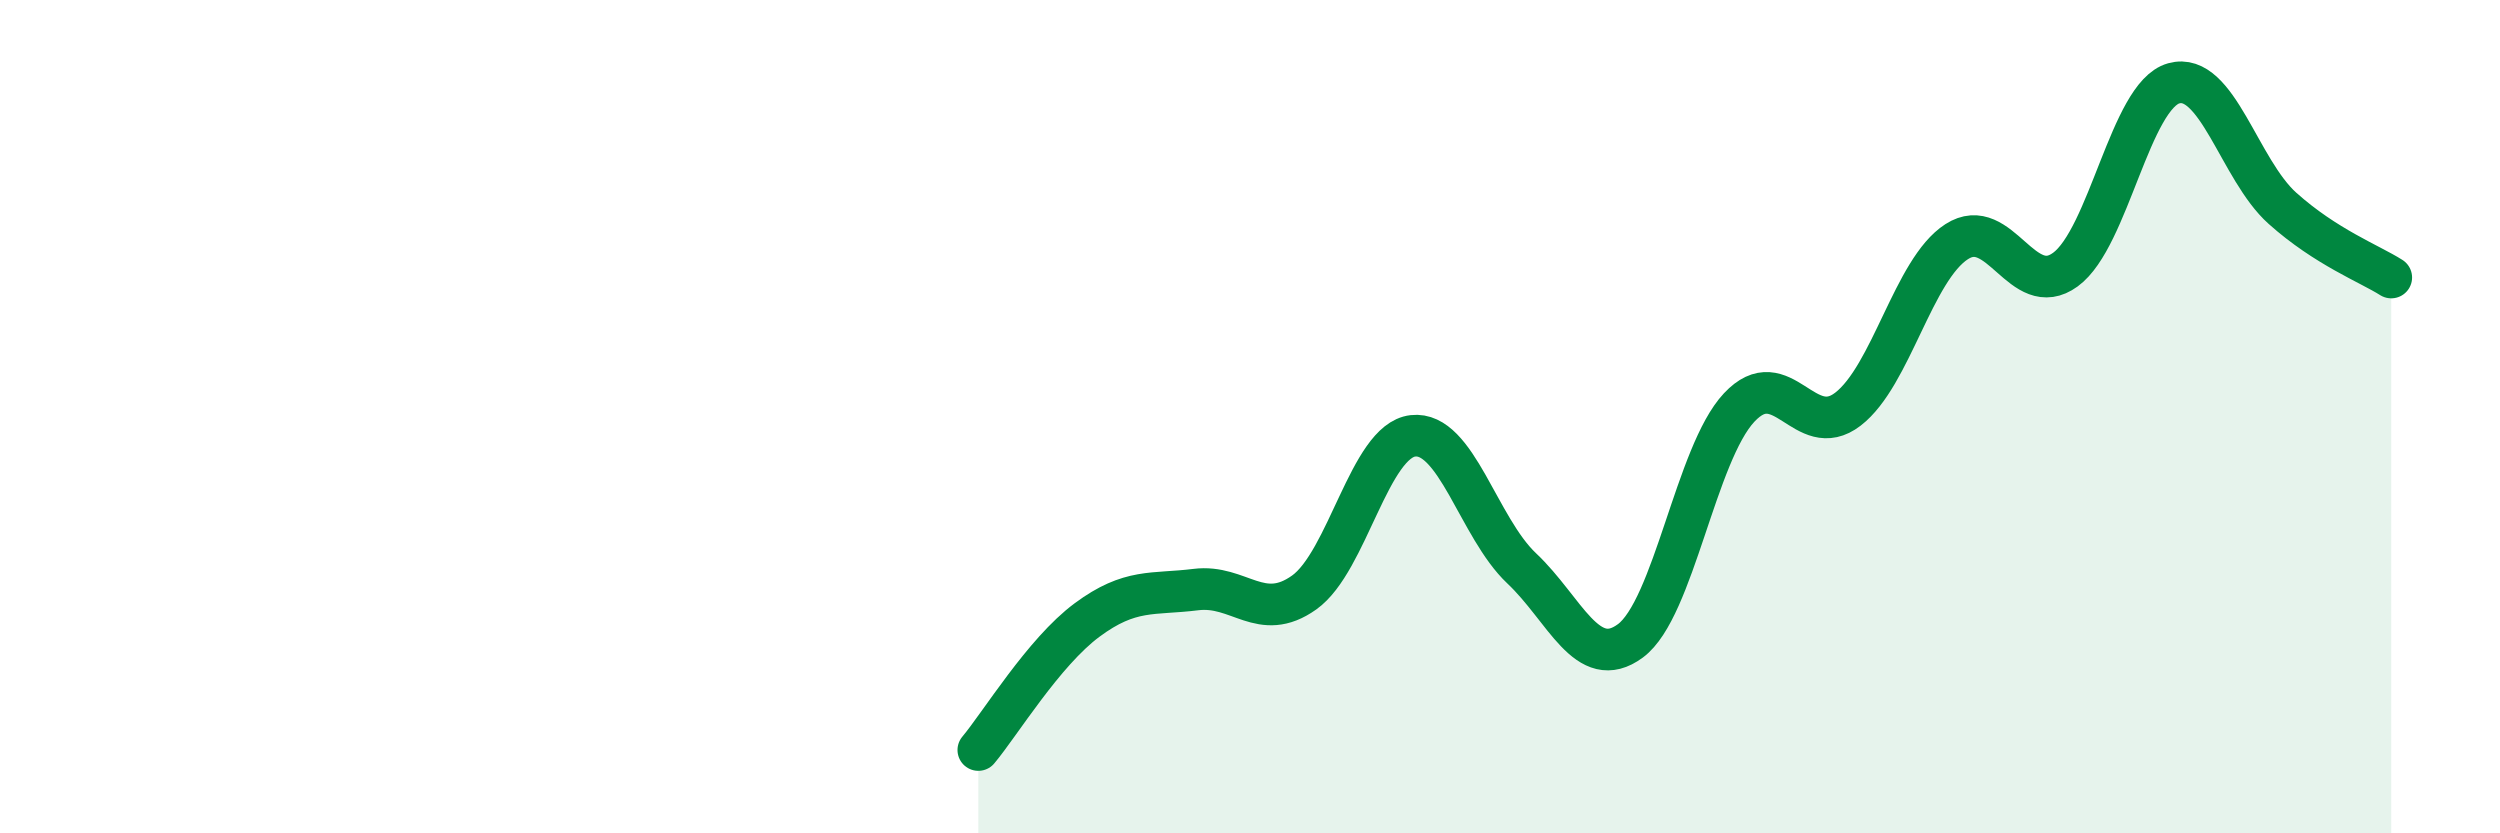
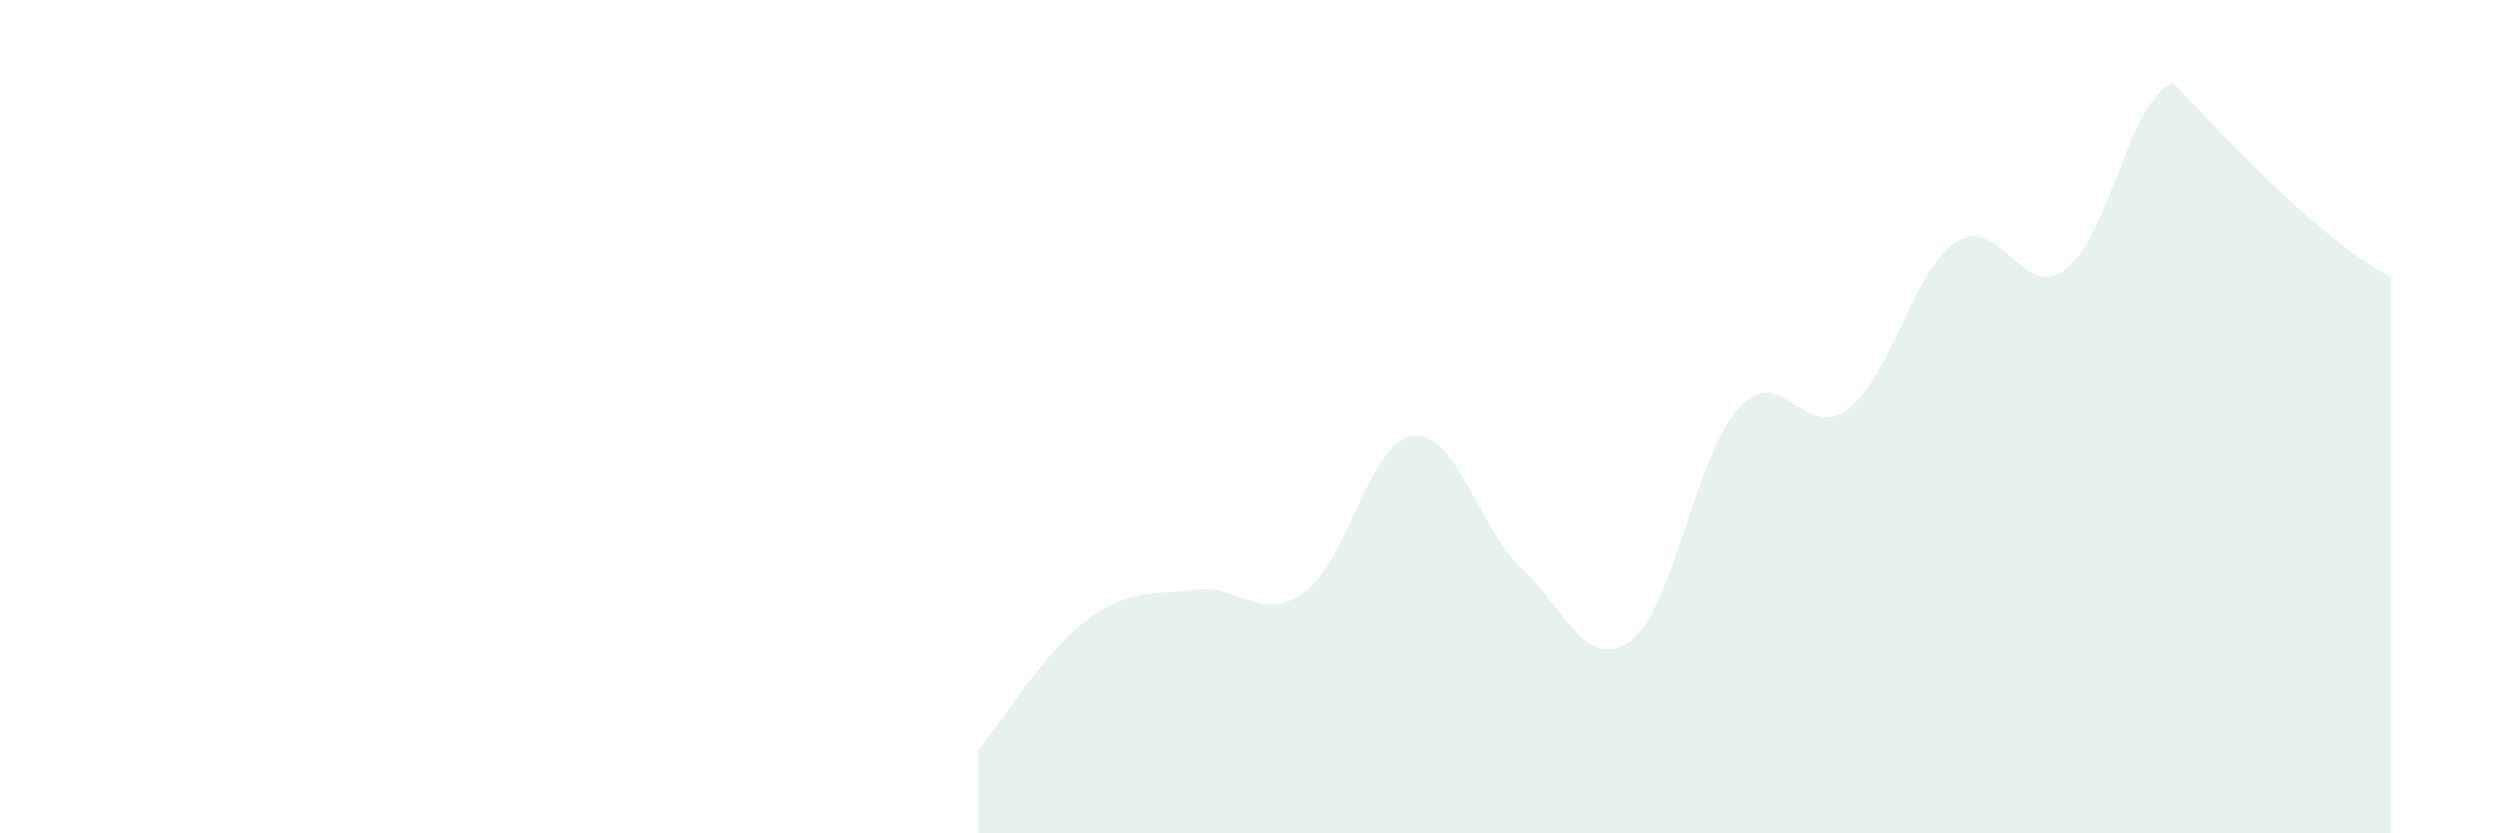
<svg xmlns="http://www.w3.org/2000/svg" width="60" height="20" viewBox="0 0 60 20">
-   <path d="M 23.48,18 C 24,17.38 25.05,15.65 26.09,14.88 C 27.13,14.11 27.66,14.28 28.7,14.15 C 29.74,14.02 30.26,14.96 31.3,14.22 C 32.34,13.48 32.87,10.58 33.91,10.46 C 34.95,10.34 35.48,12.66 36.52,13.64 C 37.56,14.62 38.09,16.15 39.13,15.38 C 40.17,14.61 40.7,10.89 41.74,9.78 C 42.78,8.67 43.31,10.62 44.35,9.82 C 45.39,9.02 45.92,6.47 46.96,5.8 C 48,5.13 48.53,7.23 49.57,6.47 C 50.61,5.71 51.13,2.29 52.17,2 C 53.21,1.71 53.74,4.07 54.78,5 C 55.82,5.93 56.87,6.33 57.39,6.66L57.39 20L23.48 20Z" fill="#008740" opacity="0.1" stroke-linecap="round" stroke-linejoin="round" />
-   <path d="M 23.48,18 C 24,17.38 25.05,15.65 26.09,14.88 C 27.13,14.11 27.66,14.28 28.7,14.15 C 29.74,14.02 30.26,14.96 31.3,14.22 C 32.34,13.48 32.87,10.58 33.91,10.46 C 34.95,10.34 35.48,12.66 36.52,13.64 C 37.56,14.62 38.09,16.15 39.13,15.38 C 40.17,14.61 40.7,10.89 41.74,9.78 C 42.78,8.67 43.31,10.62 44.35,9.82 C 45.39,9.02 45.92,6.47 46.96,5.8 C 48,5.13 48.53,7.23 49.57,6.47 C 50.61,5.71 51.13,2.29 52.17,2 C 53.21,1.71 53.74,4.07 54.78,5 C 55.82,5.93 56.87,6.33 57.39,6.66" stroke="#008740" stroke-width="1" fill="none" stroke-linecap="round" stroke-linejoin="round" />
+   <path d="M 23.48,18 C 24,17.38 25.05,15.65 26.09,14.88 C 27.13,14.11 27.66,14.28 28.7,14.15 C 29.74,14.02 30.26,14.96 31.3,14.22 C 32.34,13.48 32.87,10.58 33.91,10.46 C 34.95,10.34 35.48,12.66 36.52,13.64 C 37.56,14.62 38.09,16.15 39.13,15.38 C 40.17,14.61 40.7,10.89 41.74,9.78 C 42.78,8.67 43.31,10.62 44.35,9.82 C 45.39,9.02 45.92,6.47 46.96,5.8 C 48,5.13 48.53,7.23 49.57,6.47 C 50.61,5.71 51.13,2.29 52.17,2 C 55.82,5.93 56.87,6.33 57.39,6.66L57.39 20L23.48 20Z" fill="#008740" opacity="0.1" stroke-linecap="round" stroke-linejoin="round" />
</svg>